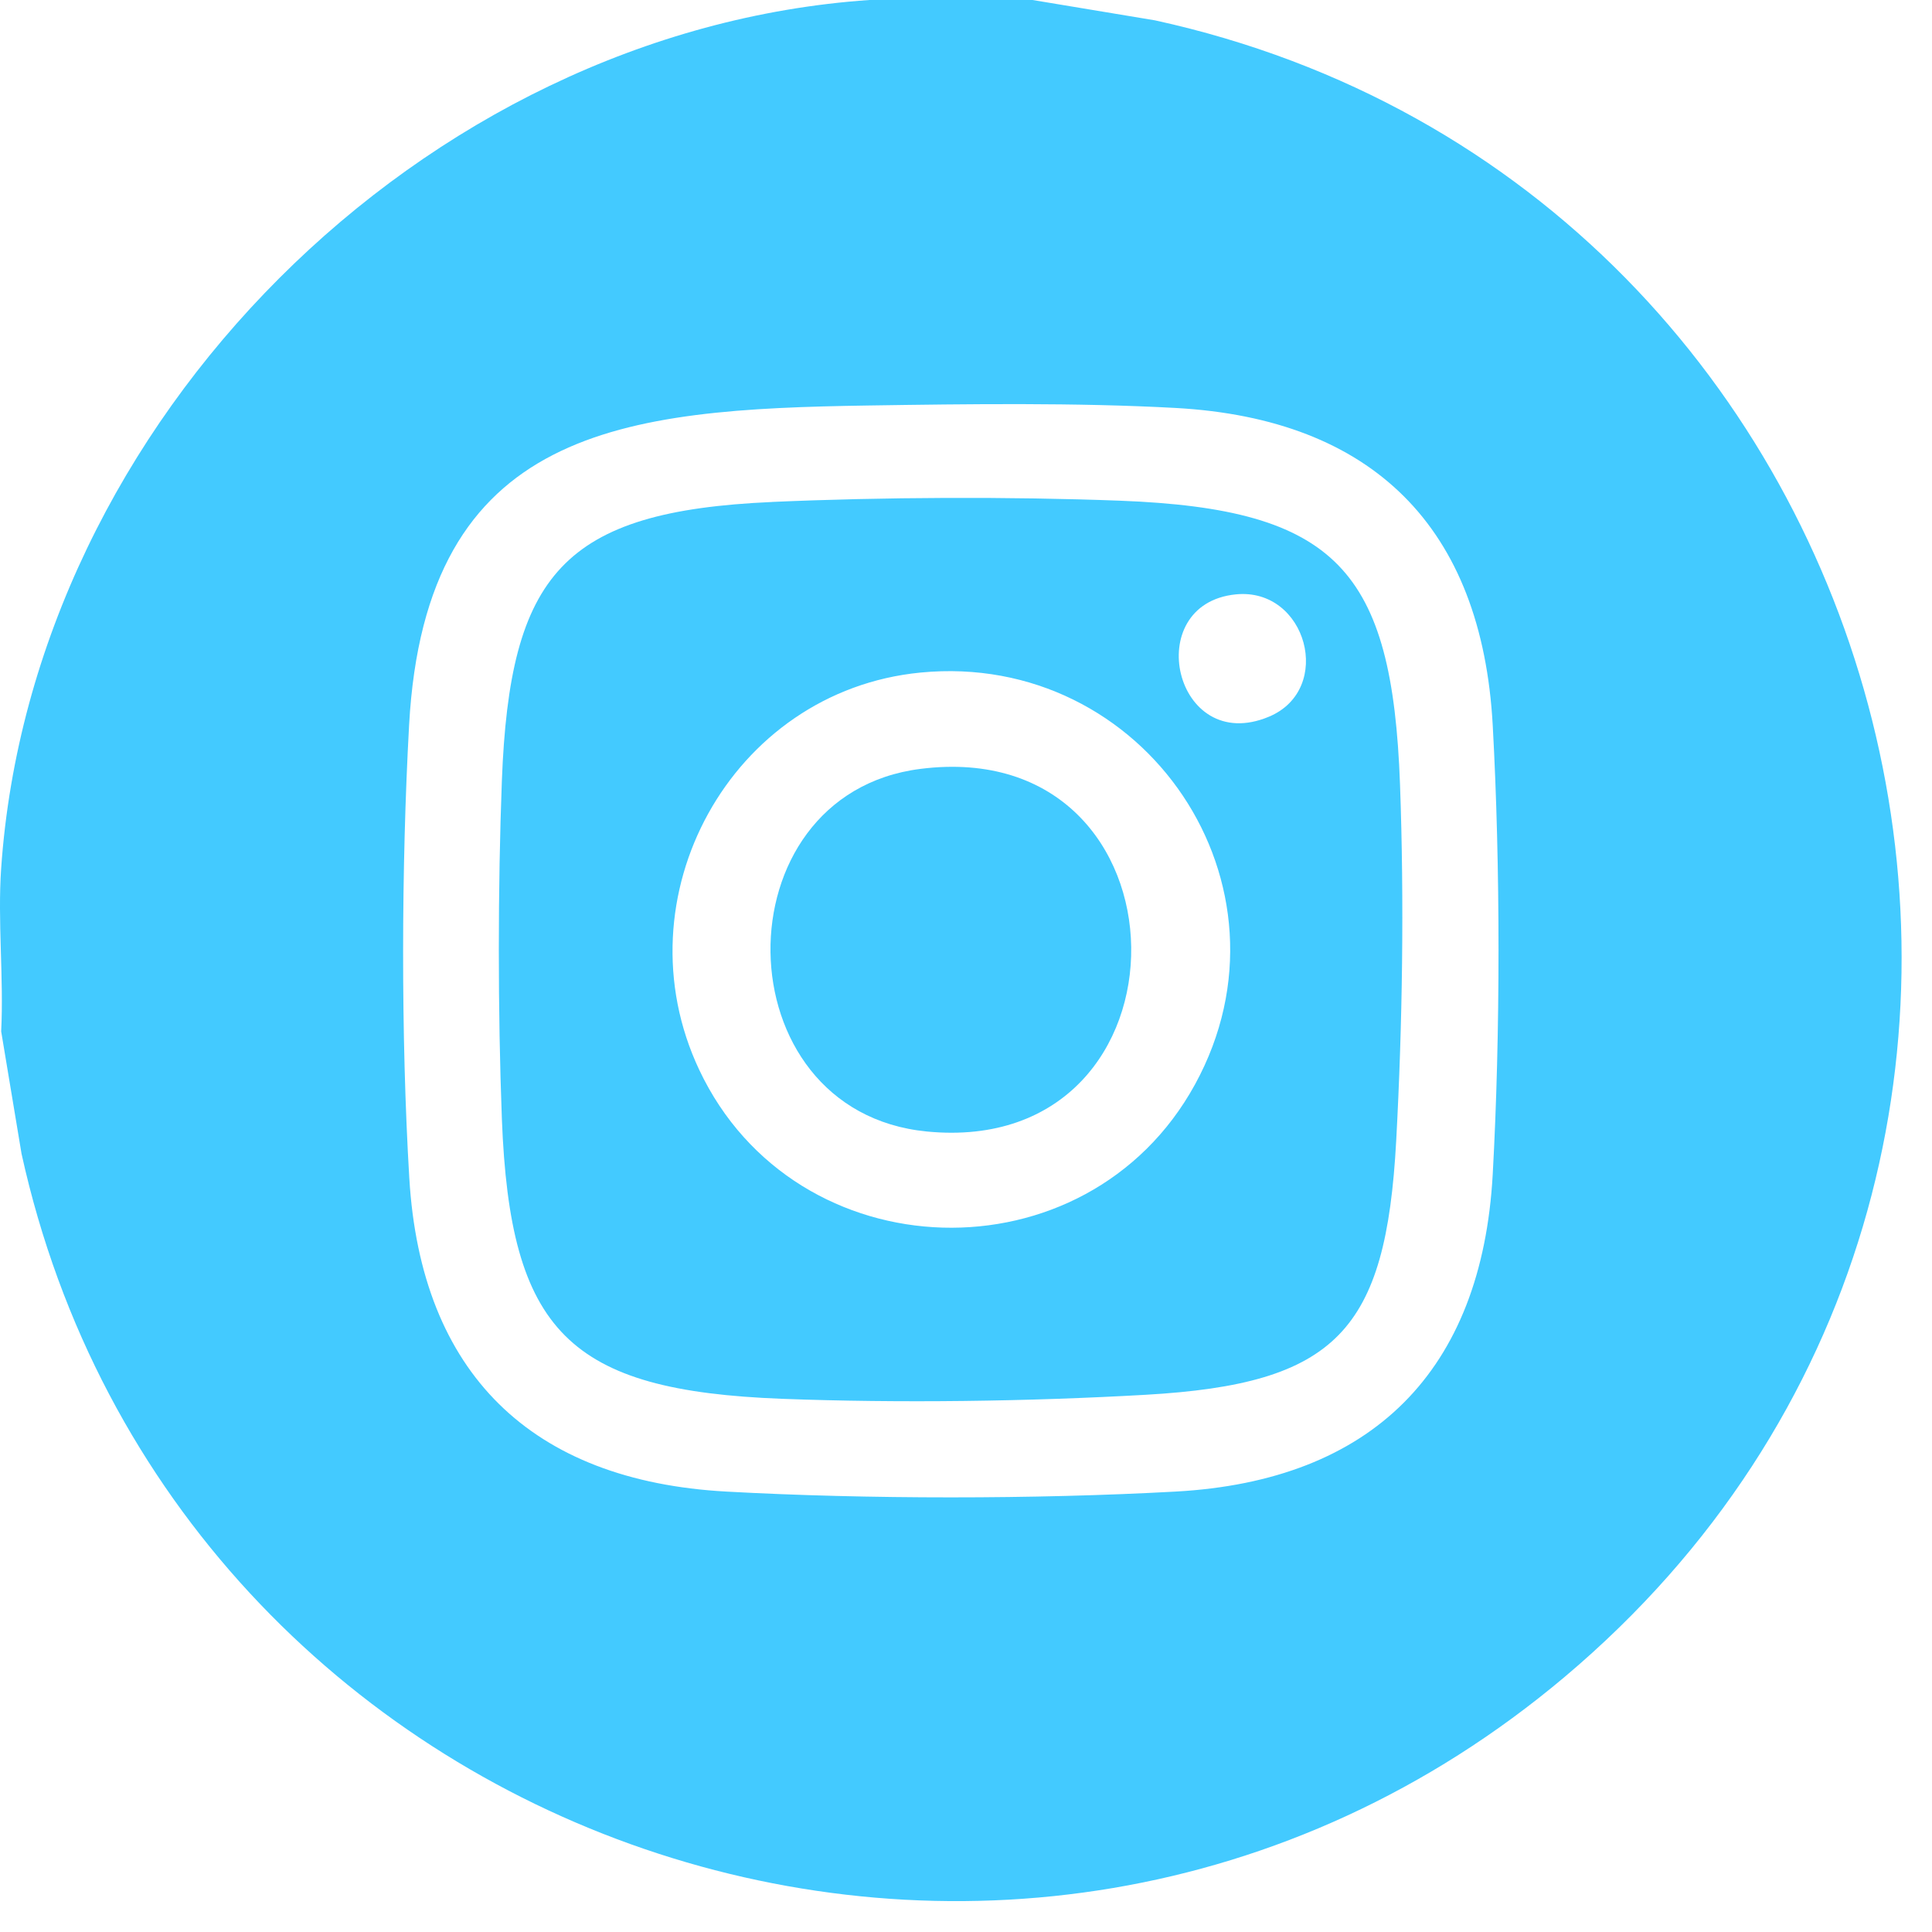
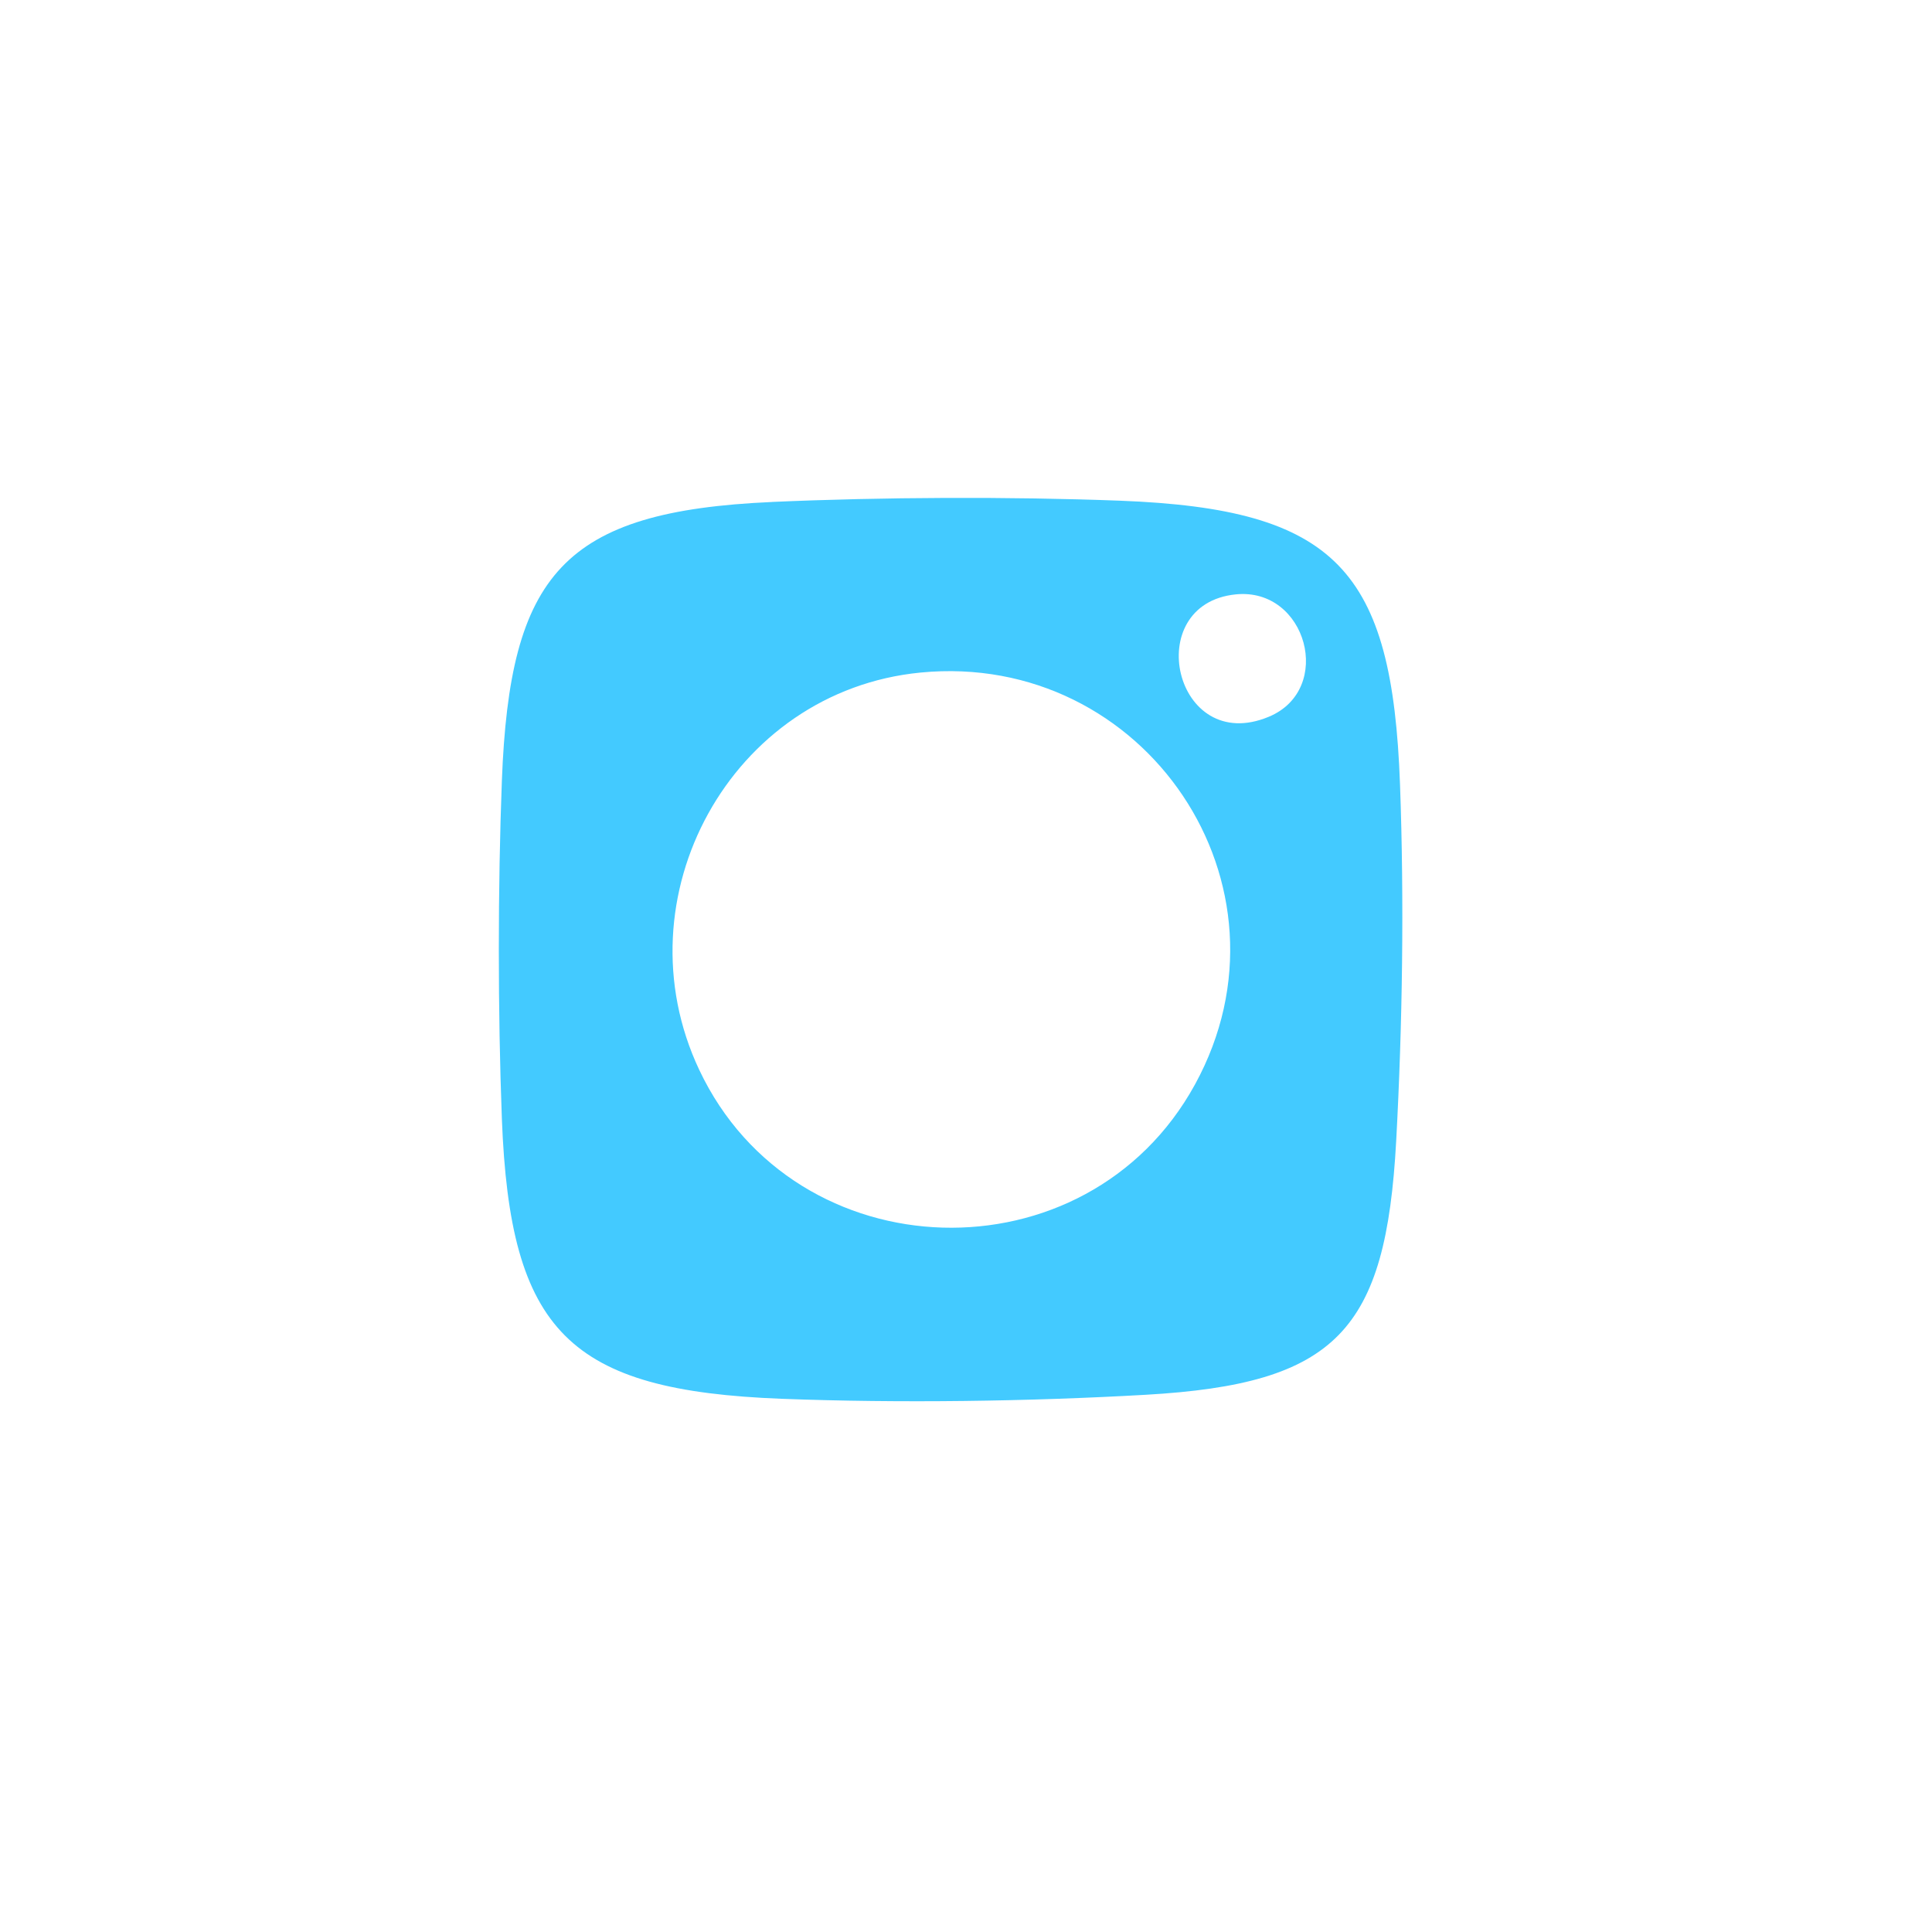
<svg xmlns="http://www.w3.org/2000/svg" width="51" height="51" viewBox="0 0 51 51" fill="none">
-   <path d="M27.257 0L30.489 0.537C50.592 4.935 57.259 30.824 41.307 44.263C26.793 56.492 4.602 48.755 0.569 30.458L0.031 27.226C0.102 25.816 -0.066 24.315 0.031 22.917C0.847 11.124 11.156 0.815 22.948 0H27.257ZM22.927 10.704C16.448 10.802 11.233 11.274 10.799 19.142C10.594 22.872 10.582 27.362 10.804 31.093C11.111 36.255 14.026 39.091 19.172 39.374C22.884 39.578 27.312 39.578 31.031 39.374C36.222 39.089 39.118 36.19 39.404 31.001C39.608 27.296 39.608 22.855 39.404 19.142C39.117 13.927 36.244 11.056 31.031 10.769C28.422 10.626 25.551 10.664 22.927 10.704Z" fill="#43CAFF" />
  <path d="M20.381 13.25C23.294 13.121 26.649 13.107 29.562 13.217C35.278 13.435 36.751 15.043 36.957 20.709C37.069 23.787 37.022 27.053 36.856 30.116C36.584 35.129 35.283 36.532 30.24 36.819C27.155 36.995 23.74 37.042 20.642 36.925C15.014 36.71 13.463 35.157 13.248 29.531C13.141 26.712 13.141 23.431 13.248 20.612C13.456 15.154 14.861 13.495 20.381 13.251V13.25ZM32.622 15.69C30.093 15.944 30.999 19.963 33.495 18.92C35.224 18.198 34.495 15.502 32.622 15.69ZM24.299 17.754C19.291 18.242 16.314 23.695 18.457 28.239C20.993 33.617 28.688 33.844 31.546 28.625C34.423 23.369 30.222 17.177 24.299 17.754Z" fill="#43CAFF" />
-   <path d="M24.295 20.297C31.63 19.366 31.745 30.579 24.467 29.869C19.031 29.338 18.953 20.975 24.295 20.297Z" fill="#43CAFF" />
</svg>